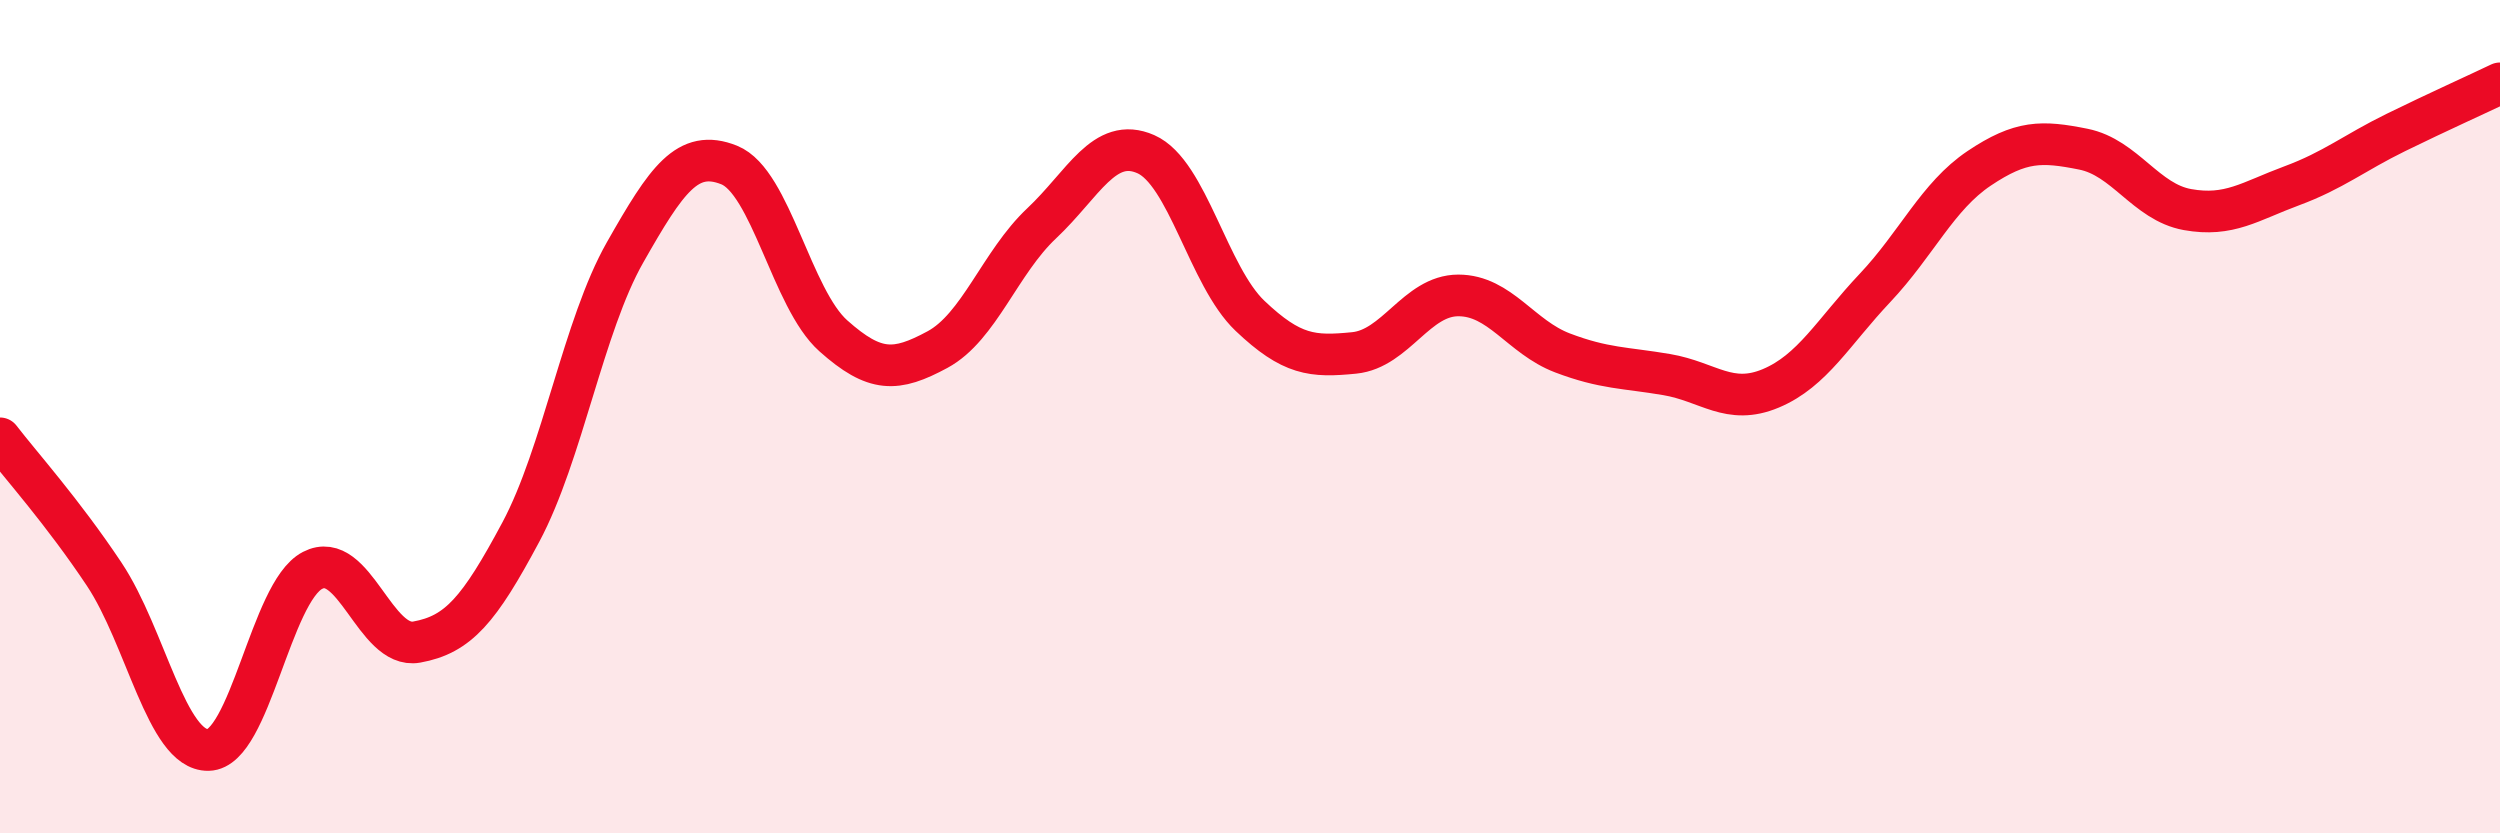
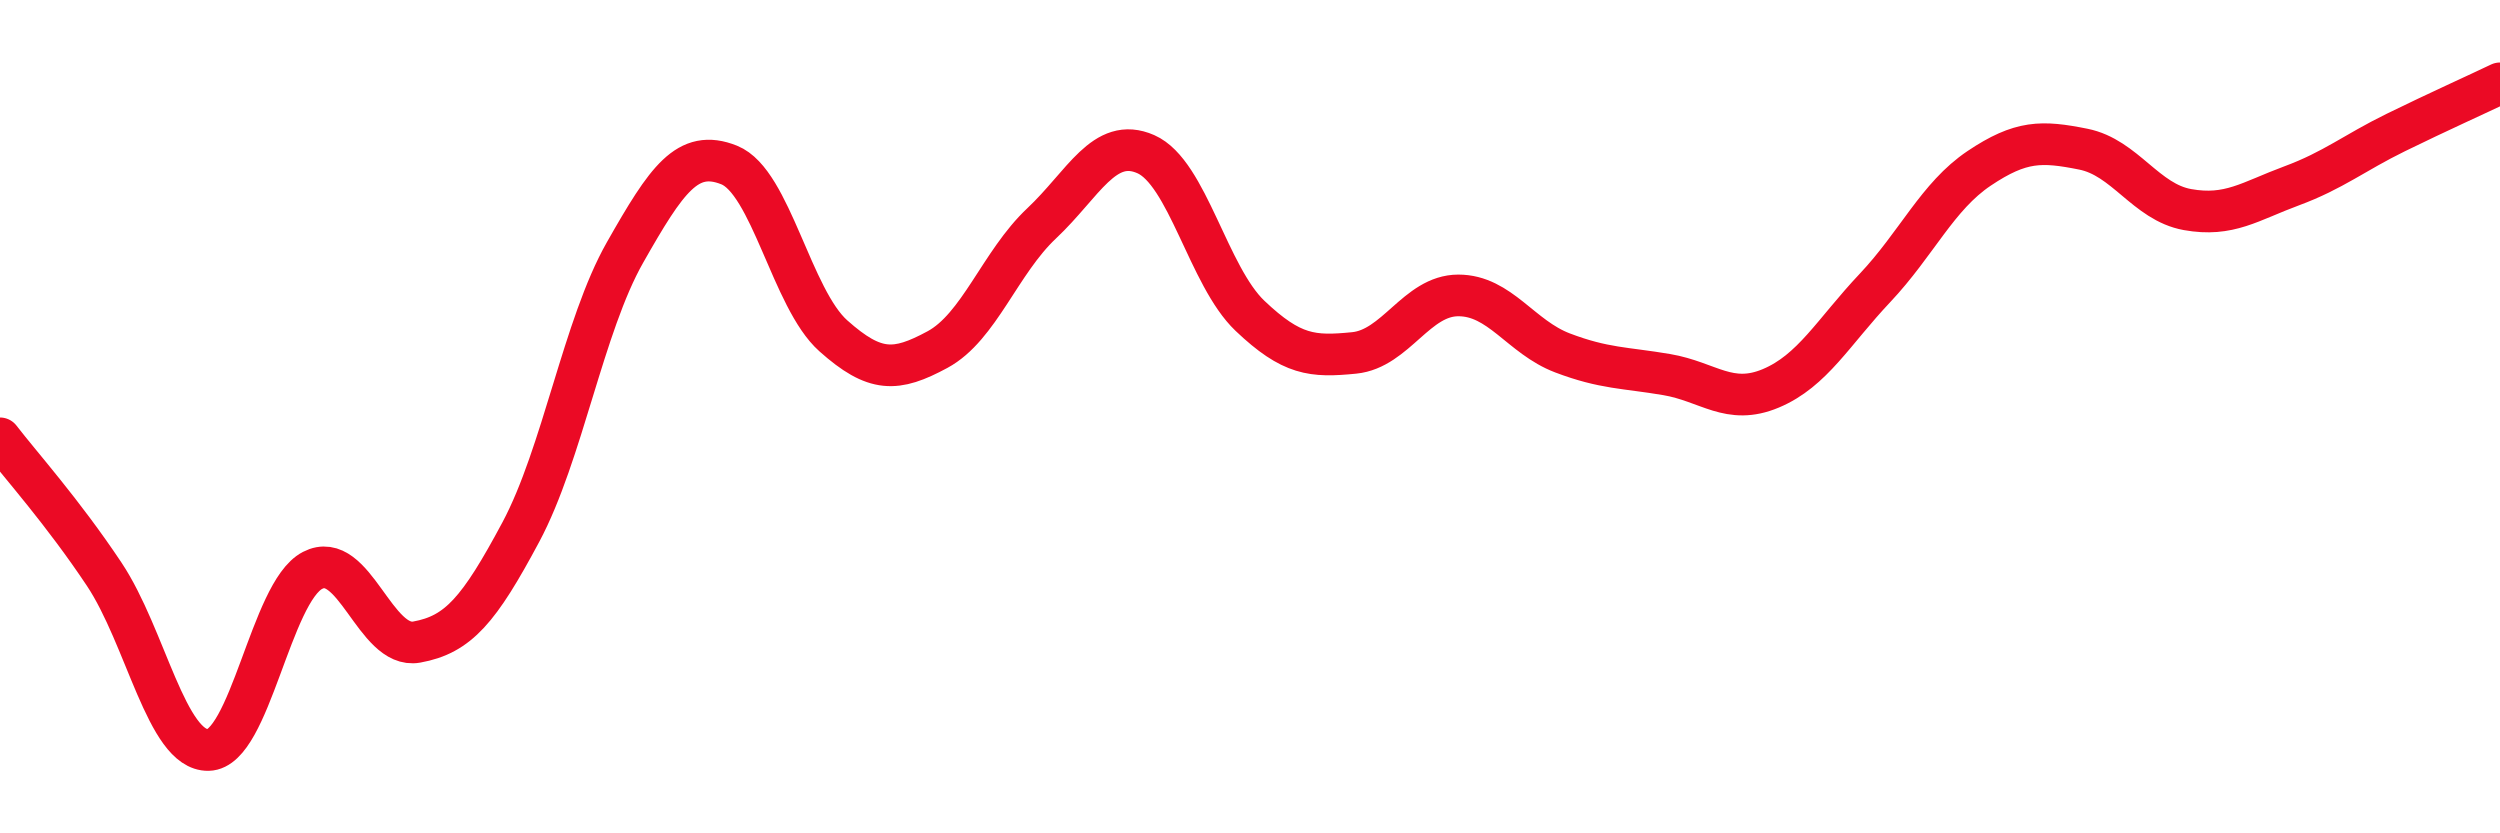
<svg xmlns="http://www.w3.org/2000/svg" width="60" height="20" viewBox="0 0 60 20">
-   <path d="M 0,10.52 C 0.5,11.17 1.5,12.28 2.5,13.78 C 3.5,15.28 4,18.02 5,18 C 6,17.98 6.5,14.21 7.5,13.69 C 8.5,13.17 9,15.59 10,15.41 C 11,15.23 11.5,14.64 12.5,12.77 C 13.5,10.9 14,7.82 15,6.06 C 16,4.3 16.5,3.56 17.5,3.96 C 18.5,4.36 19,7.17 20,8.06 C 21,8.95 21.5,8.93 22.5,8.39 C 23.5,7.85 24,6.3 25,5.36 C 26,4.42 26.5,3.26 27.5,3.7 C 28.5,4.14 29,6.63 30,7.58 C 31,8.53 31.5,8.57 32.5,8.47 C 33.5,8.37 34,7.09 35,7.09 C 36,7.09 36.5,8.09 37.5,8.47 C 38.5,8.85 39,8.82 40,8.99 C 41,9.16 41.5,9.74 42.5,9.32 C 43.5,8.9 44,7.97 45,6.91 C 46,5.85 46.5,4.71 47.5,4.04 C 48.5,3.37 49,3.38 50,3.58 C 51,3.78 51.5,4.85 52.5,5.03 C 53.5,5.21 54,4.83 55,4.46 C 56,4.09 56.5,3.67 57.5,3.18 C 58.5,2.69 59.5,2.24 60,2L60 20L0 20Z" fill="#EB0A25" opacity="0.1" stroke-linecap="round" stroke-linejoin="round" />
  <path d="M 0,10.52 C 0.5,11.17 1.5,12.28 2.5,13.78 C 3.5,15.28 4,18.02 5,18 C 6,17.98 6.5,14.21 7.5,13.69 C 8.5,13.17 9,15.59 10,15.41 C 11,15.23 11.5,14.64 12.5,12.77 C 13.5,10.9 14,7.82 15,6.06 C 16,4.3 16.5,3.56 17.5,3.96 C 18.5,4.36 19,7.17 20,8.06 C 21,8.95 21.5,8.93 22.5,8.39 C 23.5,7.85 24,6.3 25,5.36 C 26,4.42 26.5,3.26 27.5,3.7 C 28.5,4.14 29,6.63 30,7.58 C 31,8.53 31.5,8.57 32.5,8.47 C 33.5,8.37 34,7.09 35,7.09 C 36,7.09 36.5,8.09 37.5,8.47 C 38.5,8.85 39,8.82 40,8.99 C 41,9.16 41.5,9.74 42.5,9.32 C 43.5,8.9 44,7.97 45,6.91 C 46,5.85 46.5,4.71 47.5,4.04 C 48.5,3.37 49,3.38 50,3.58 C 51,3.78 51.5,4.85 52.5,5.03 C 53.5,5.21 54,4.83 55,4.46 C 56,4.09 56.5,3.67 57.5,3.18 C 58.5,2.69 59.5,2.24 60,2" stroke="#EB0A25" stroke-width="1" fill="none" stroke-linecap="round" stroke-linejoin="round" />
</svg>